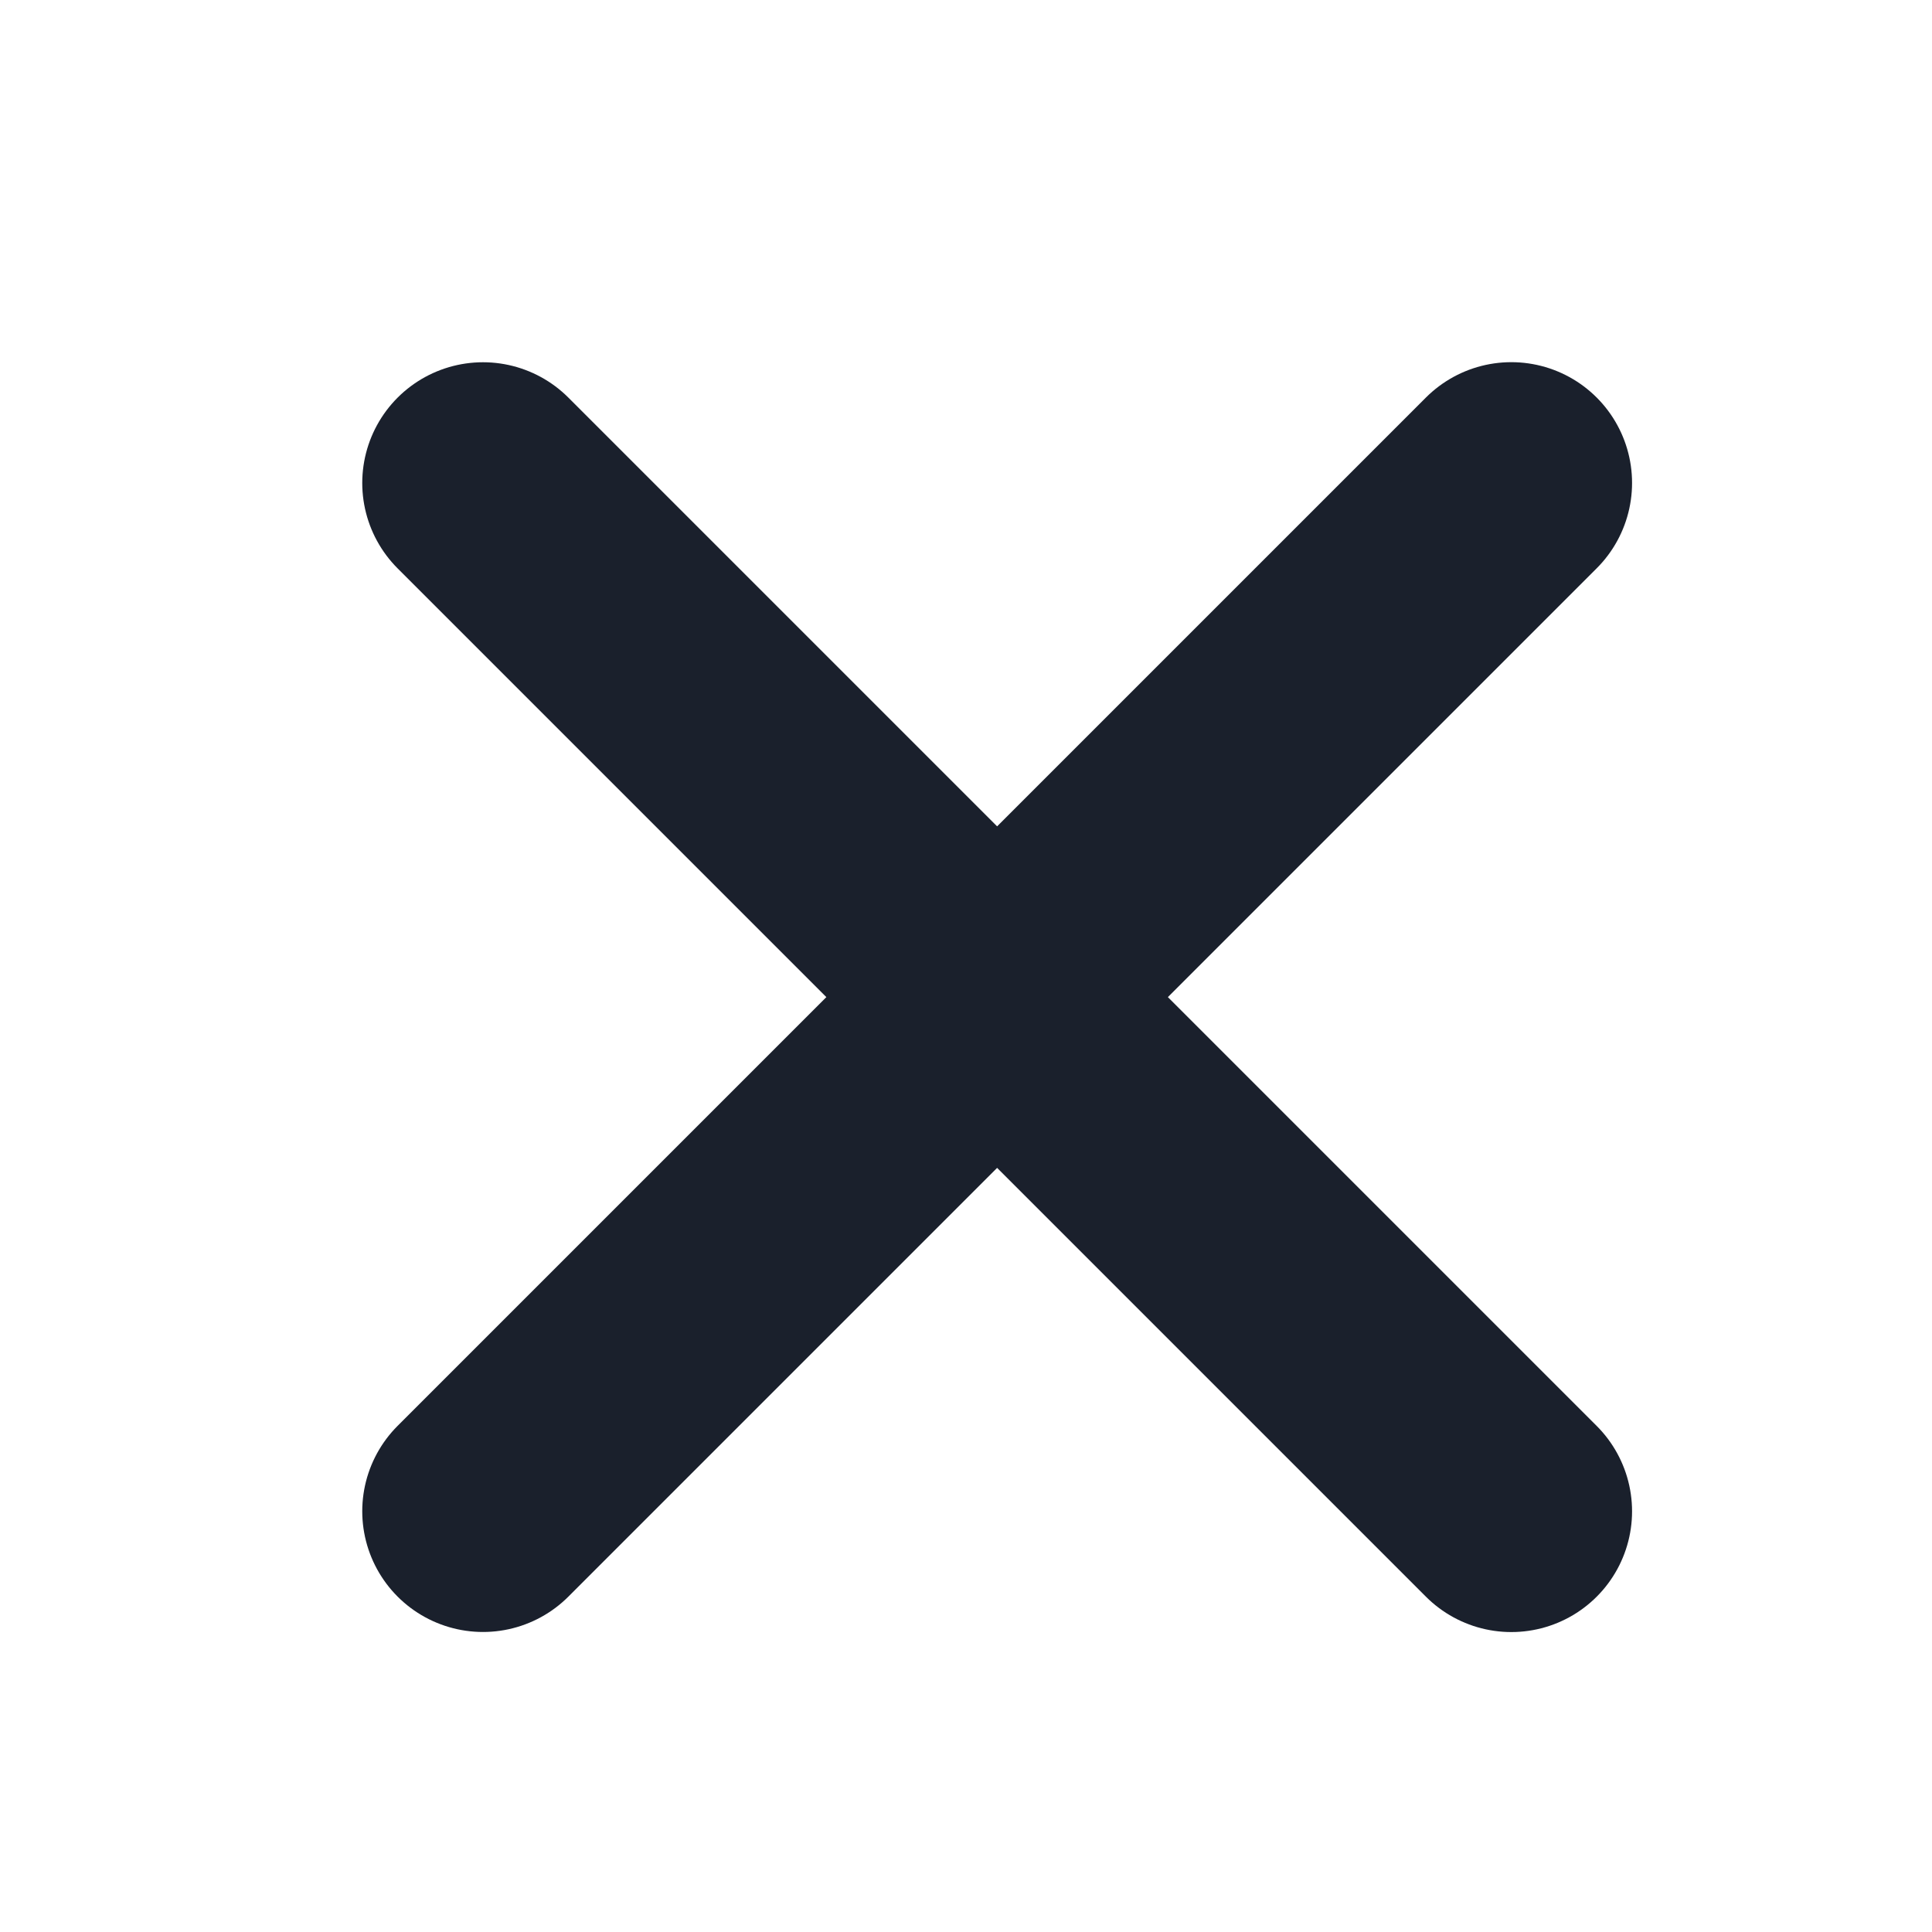
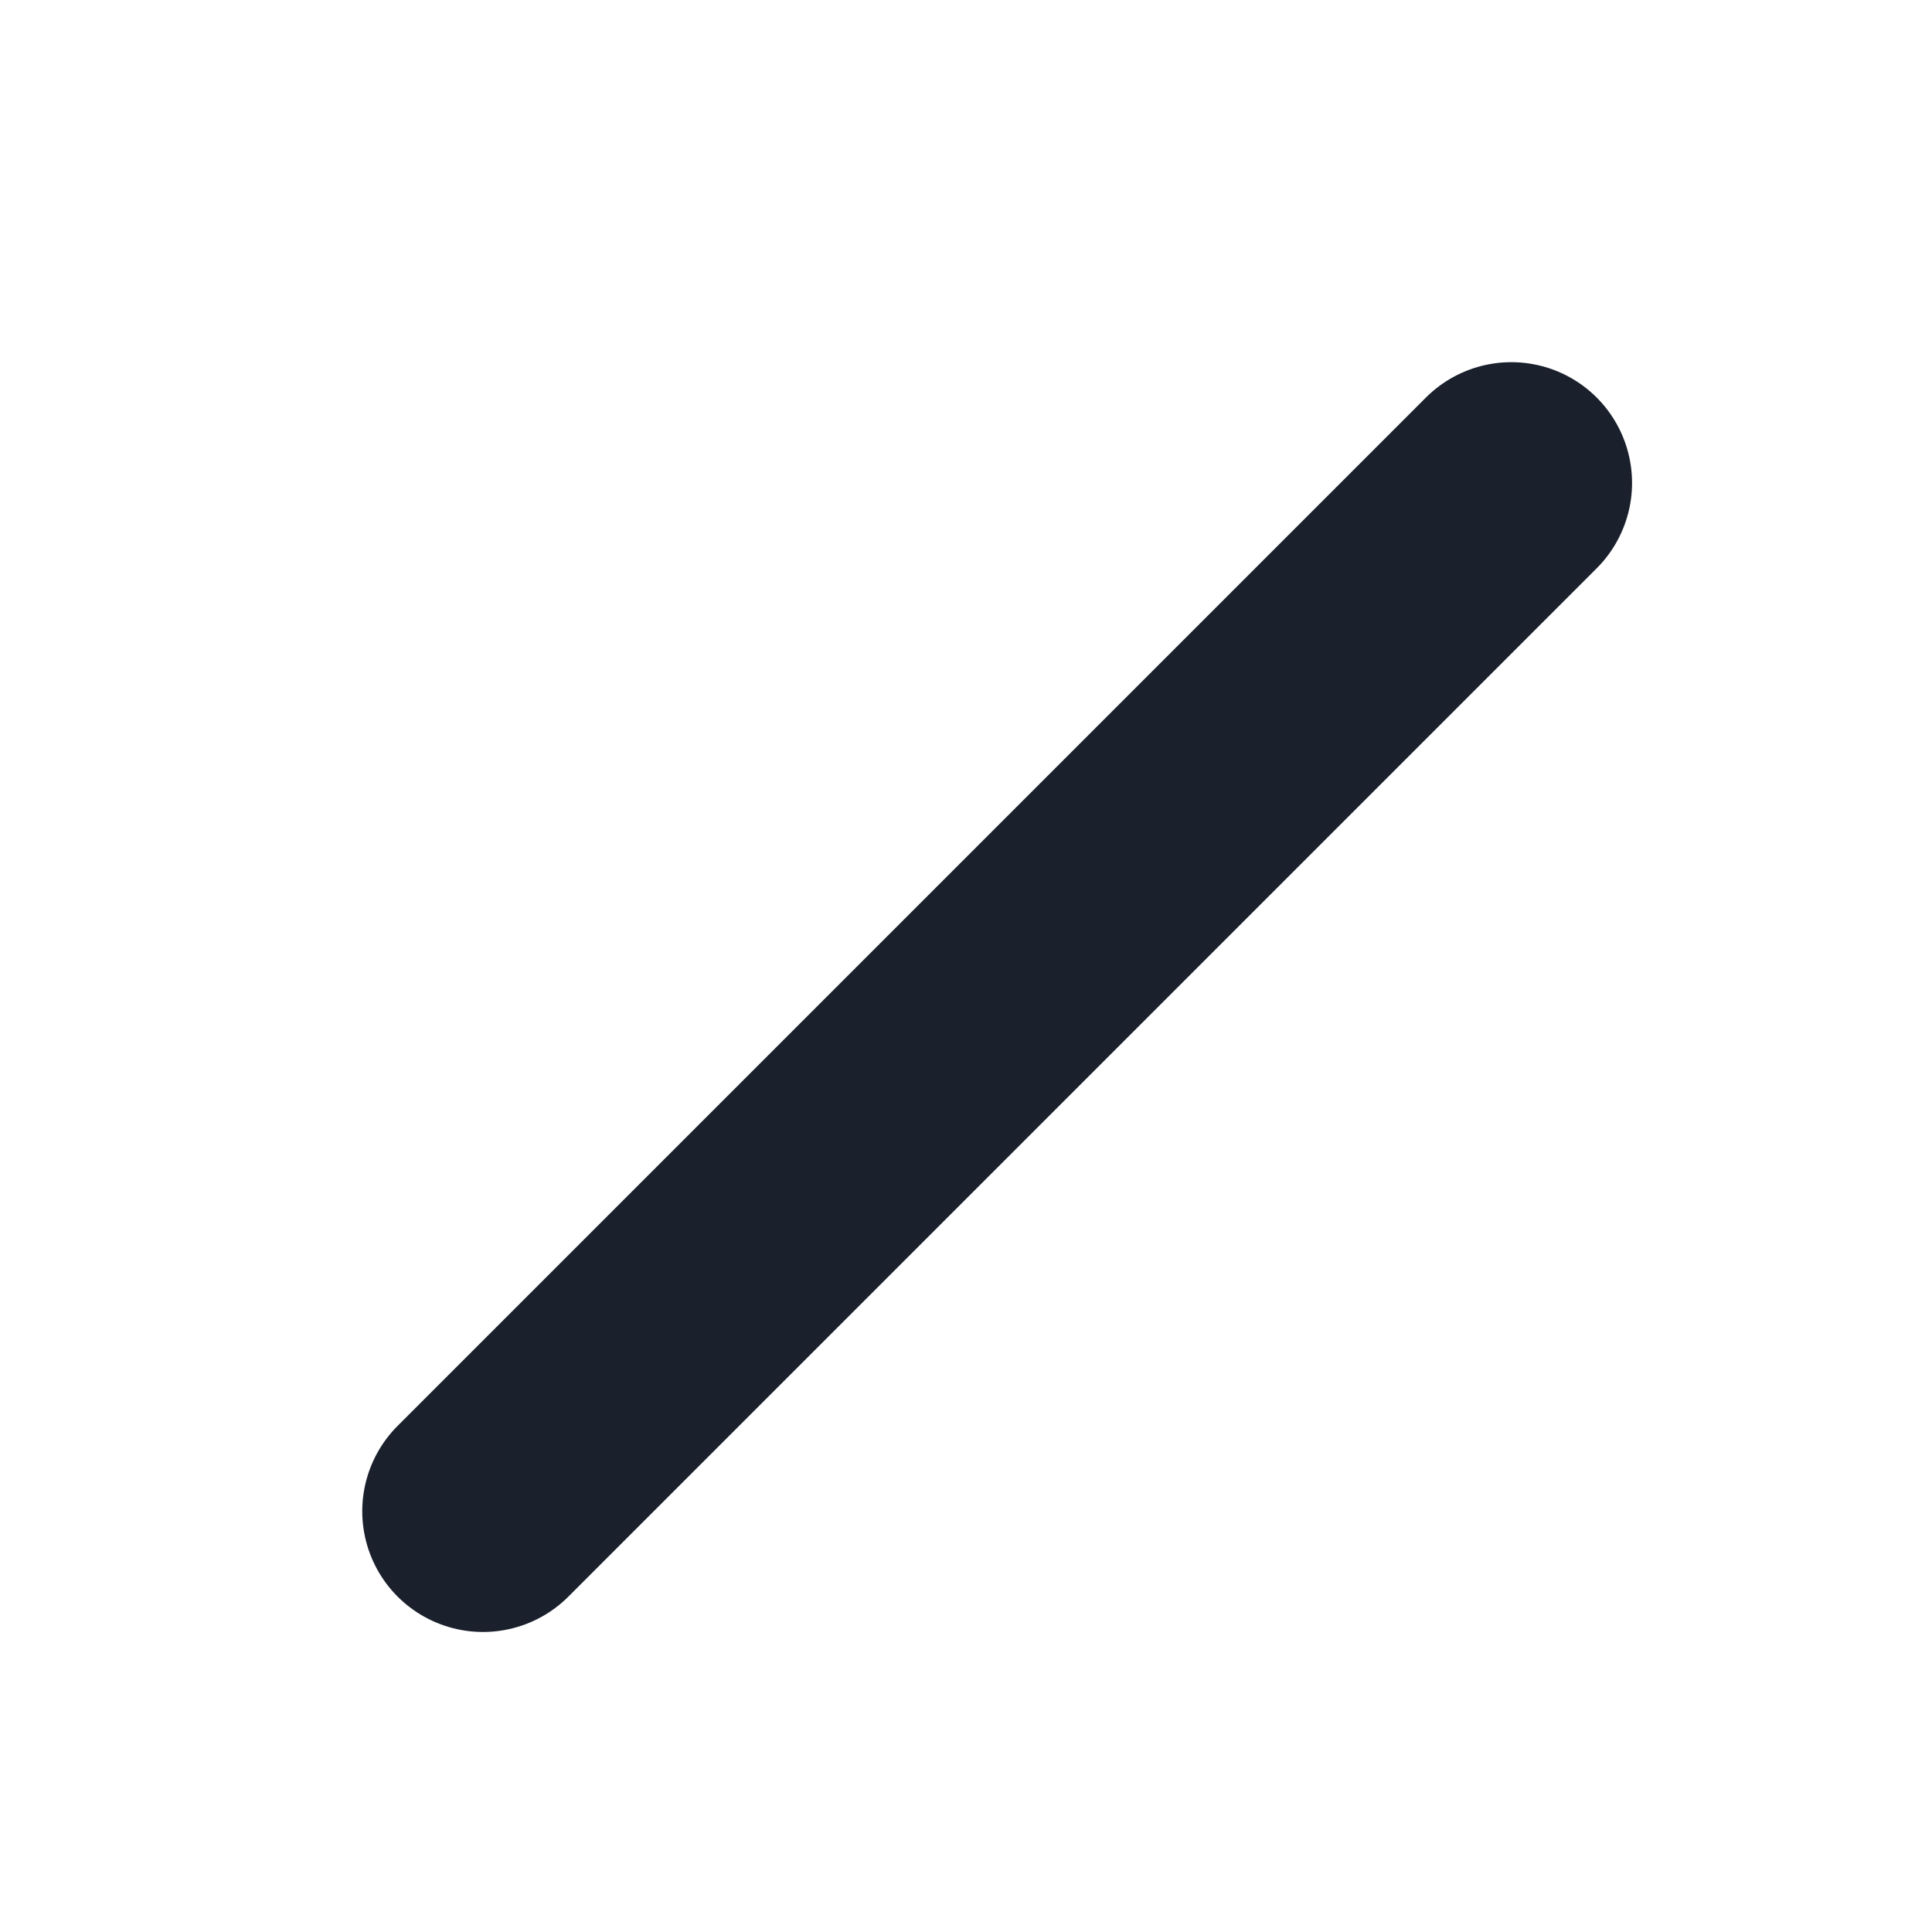
<svg xmlns="http://www.w3.org/2000/svg" width="24" height="24" viewBox="0 0 24 24" fill="none">
-   <path d="M6 6L18.774 18.774" stroke="#1A202C" stroke-width="3" stroke-linecap="round" stroke-linejoin="round" />
  <path d="M6 18.773L18.774 5.999" stroke="#1A202C" stroke-width="3" stroke-linecap="round" stroke-linejoin="round" />
</svg>